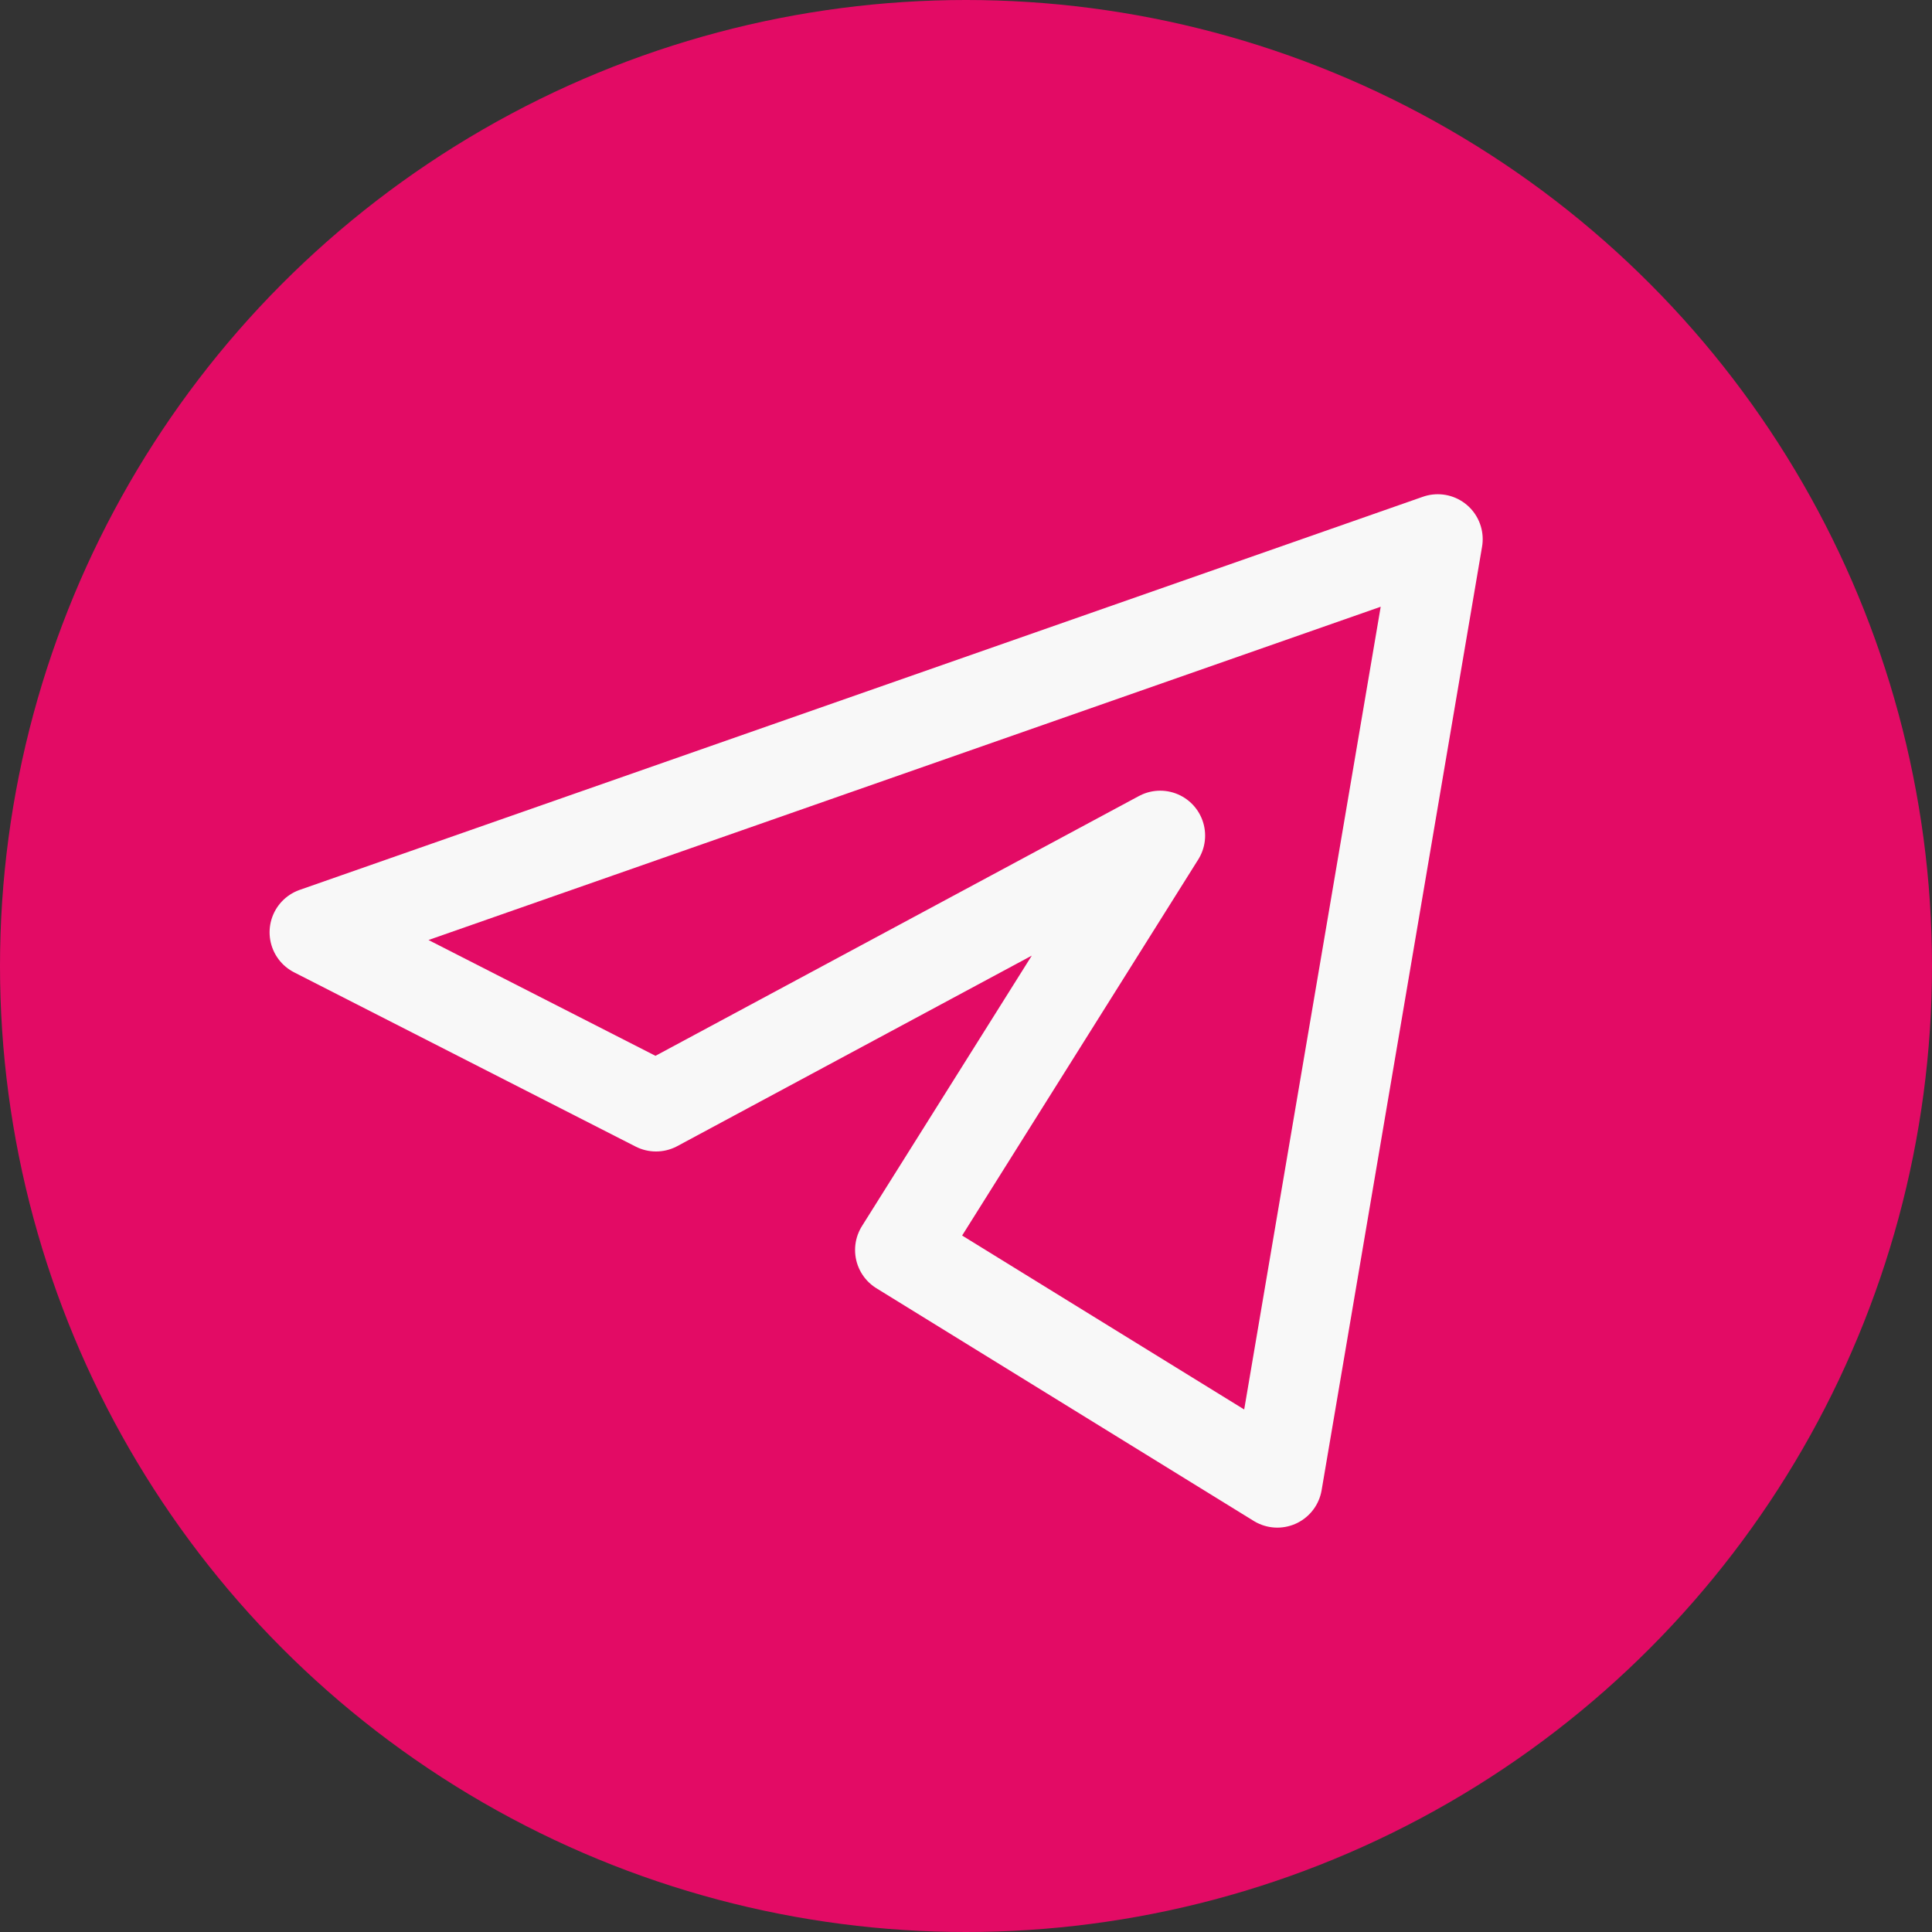
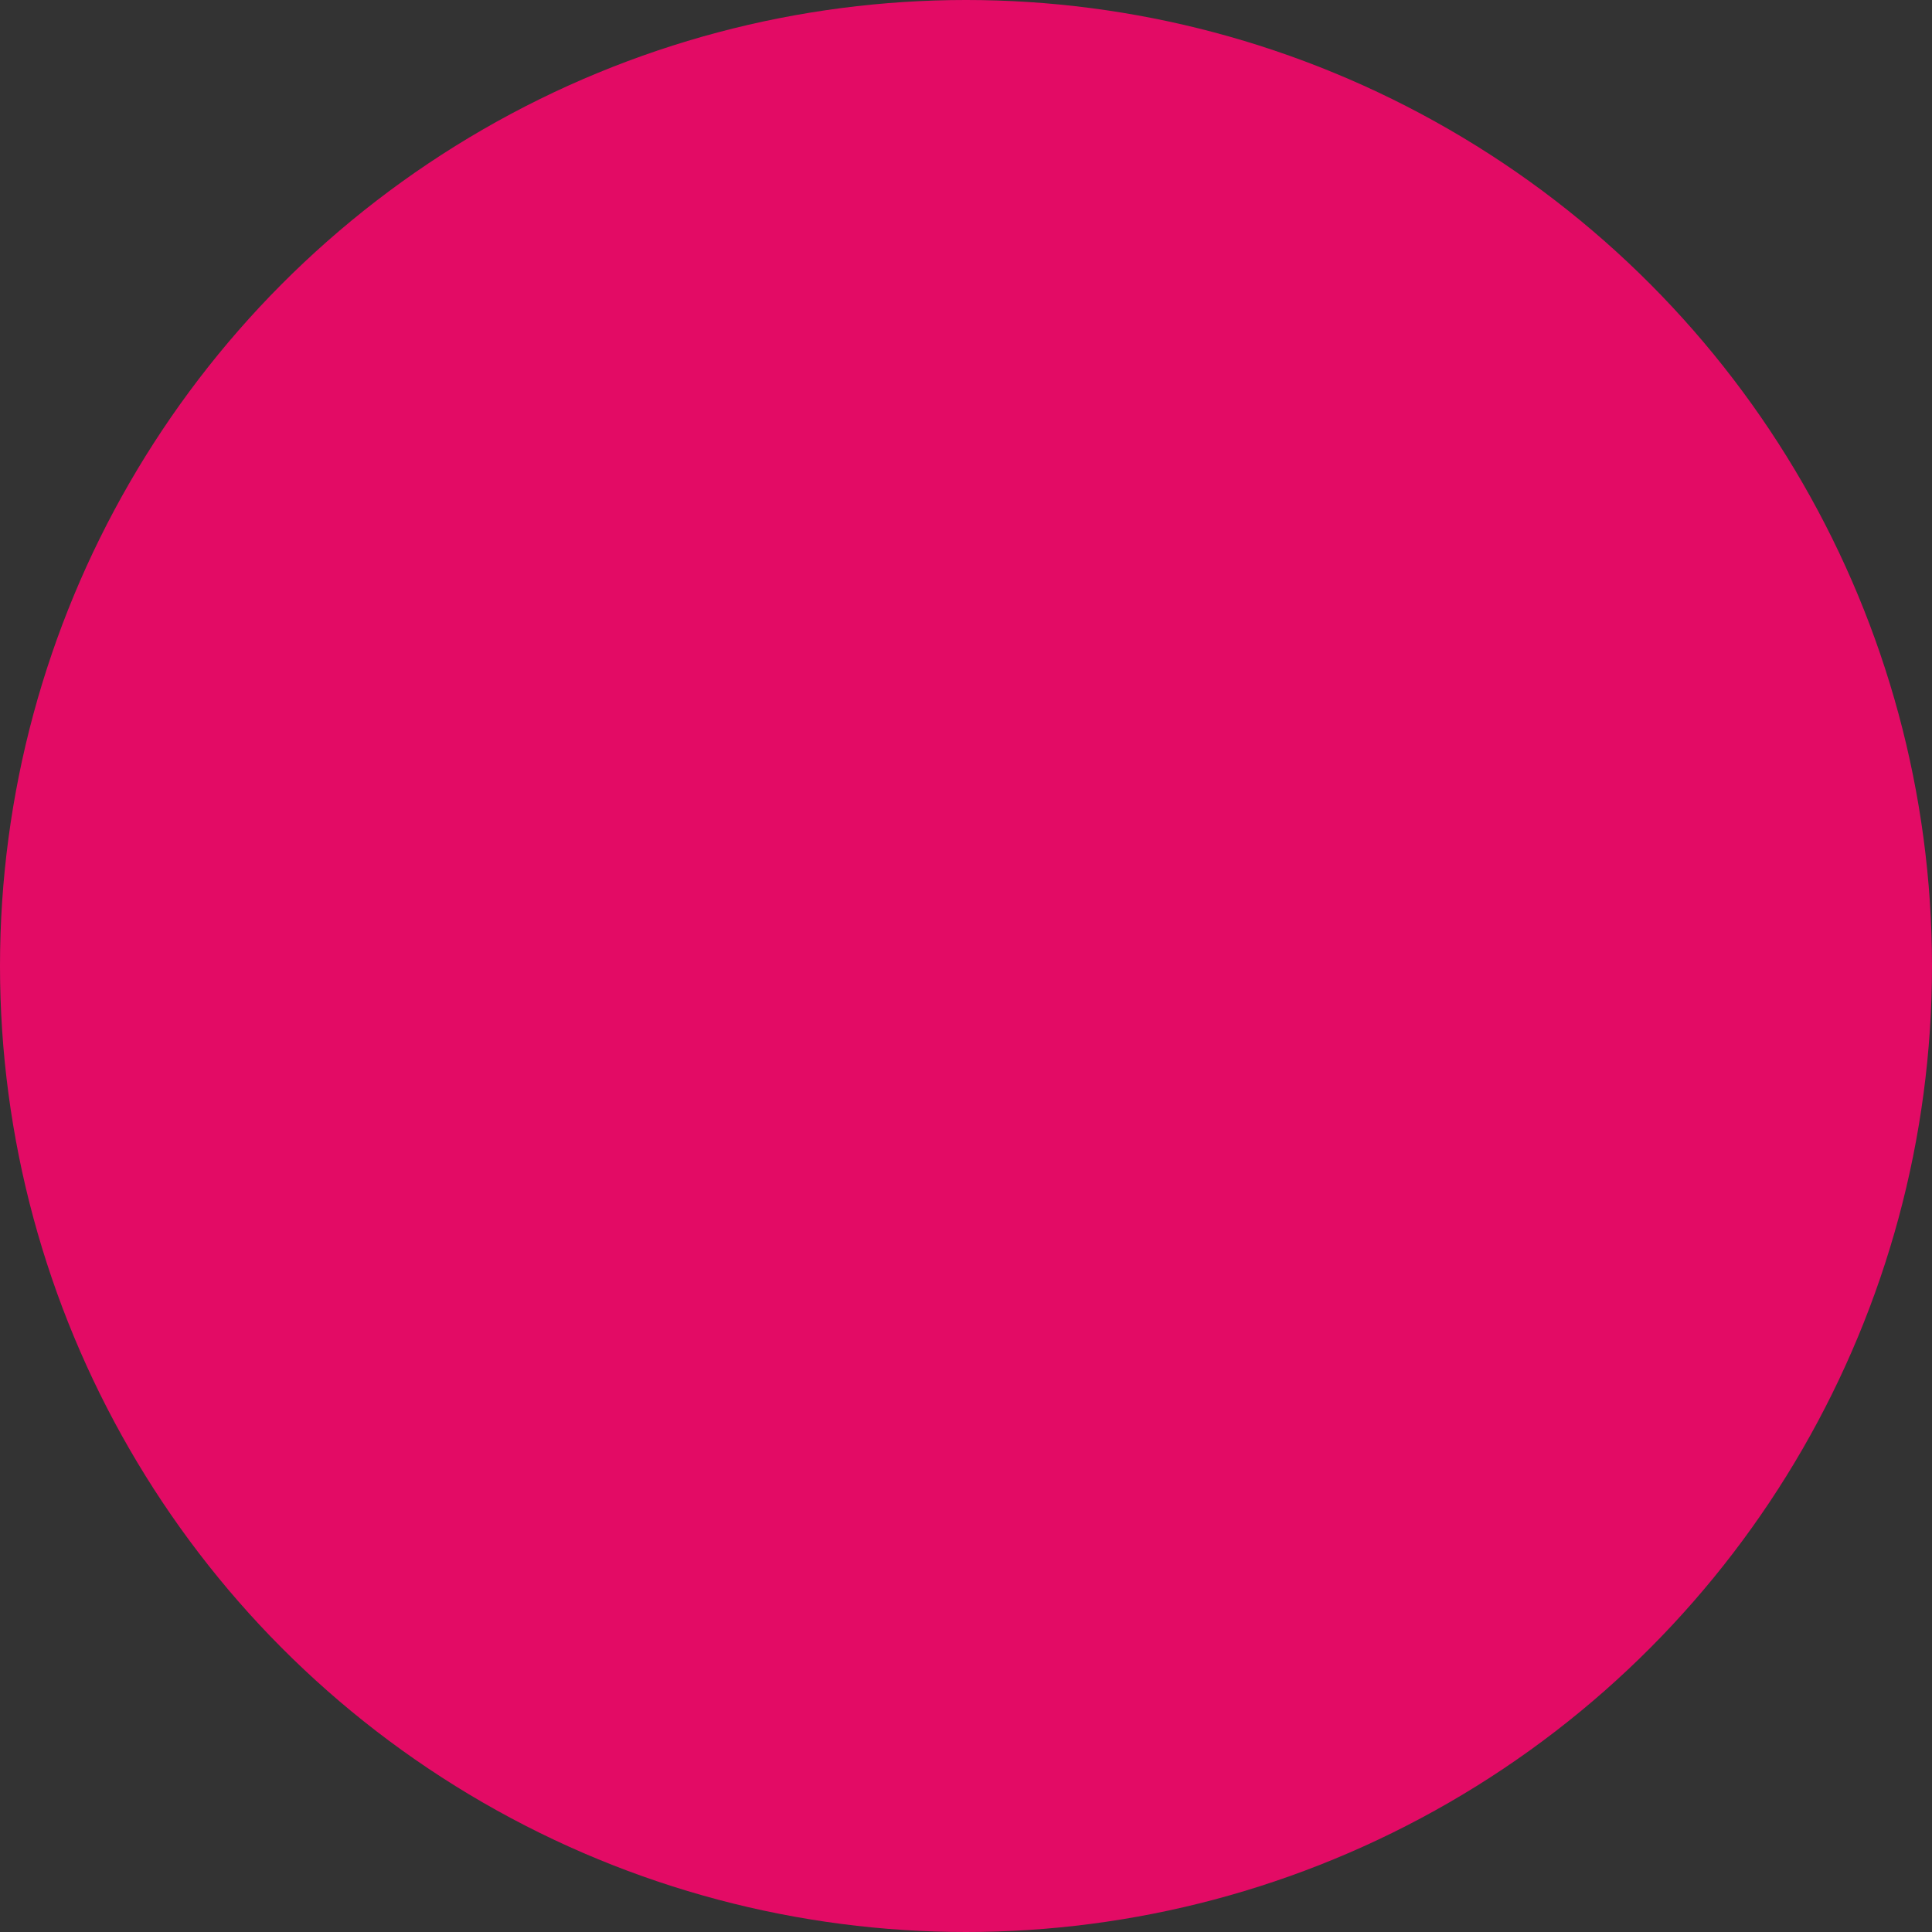
<svg xmlns="http://www.w3.org/2000/svg" width="43" height="43" viewBox="0 0 43 43" fill="none">
  <rect x="0" y="0" width="43" height="43" fill="#333333" stroke="none" />
  <circle cx="21.5" cy="21.5" r="21.5" fill="#E30B65" />
-   <path d="M32 12L7 20.75L14.601 24.628L25.822 18.598L20.031 27.821L28.429 33L32 12Z" stroke="#F8F8F8" stroke-width="2" stroke-linejoin="round" />
</svg>